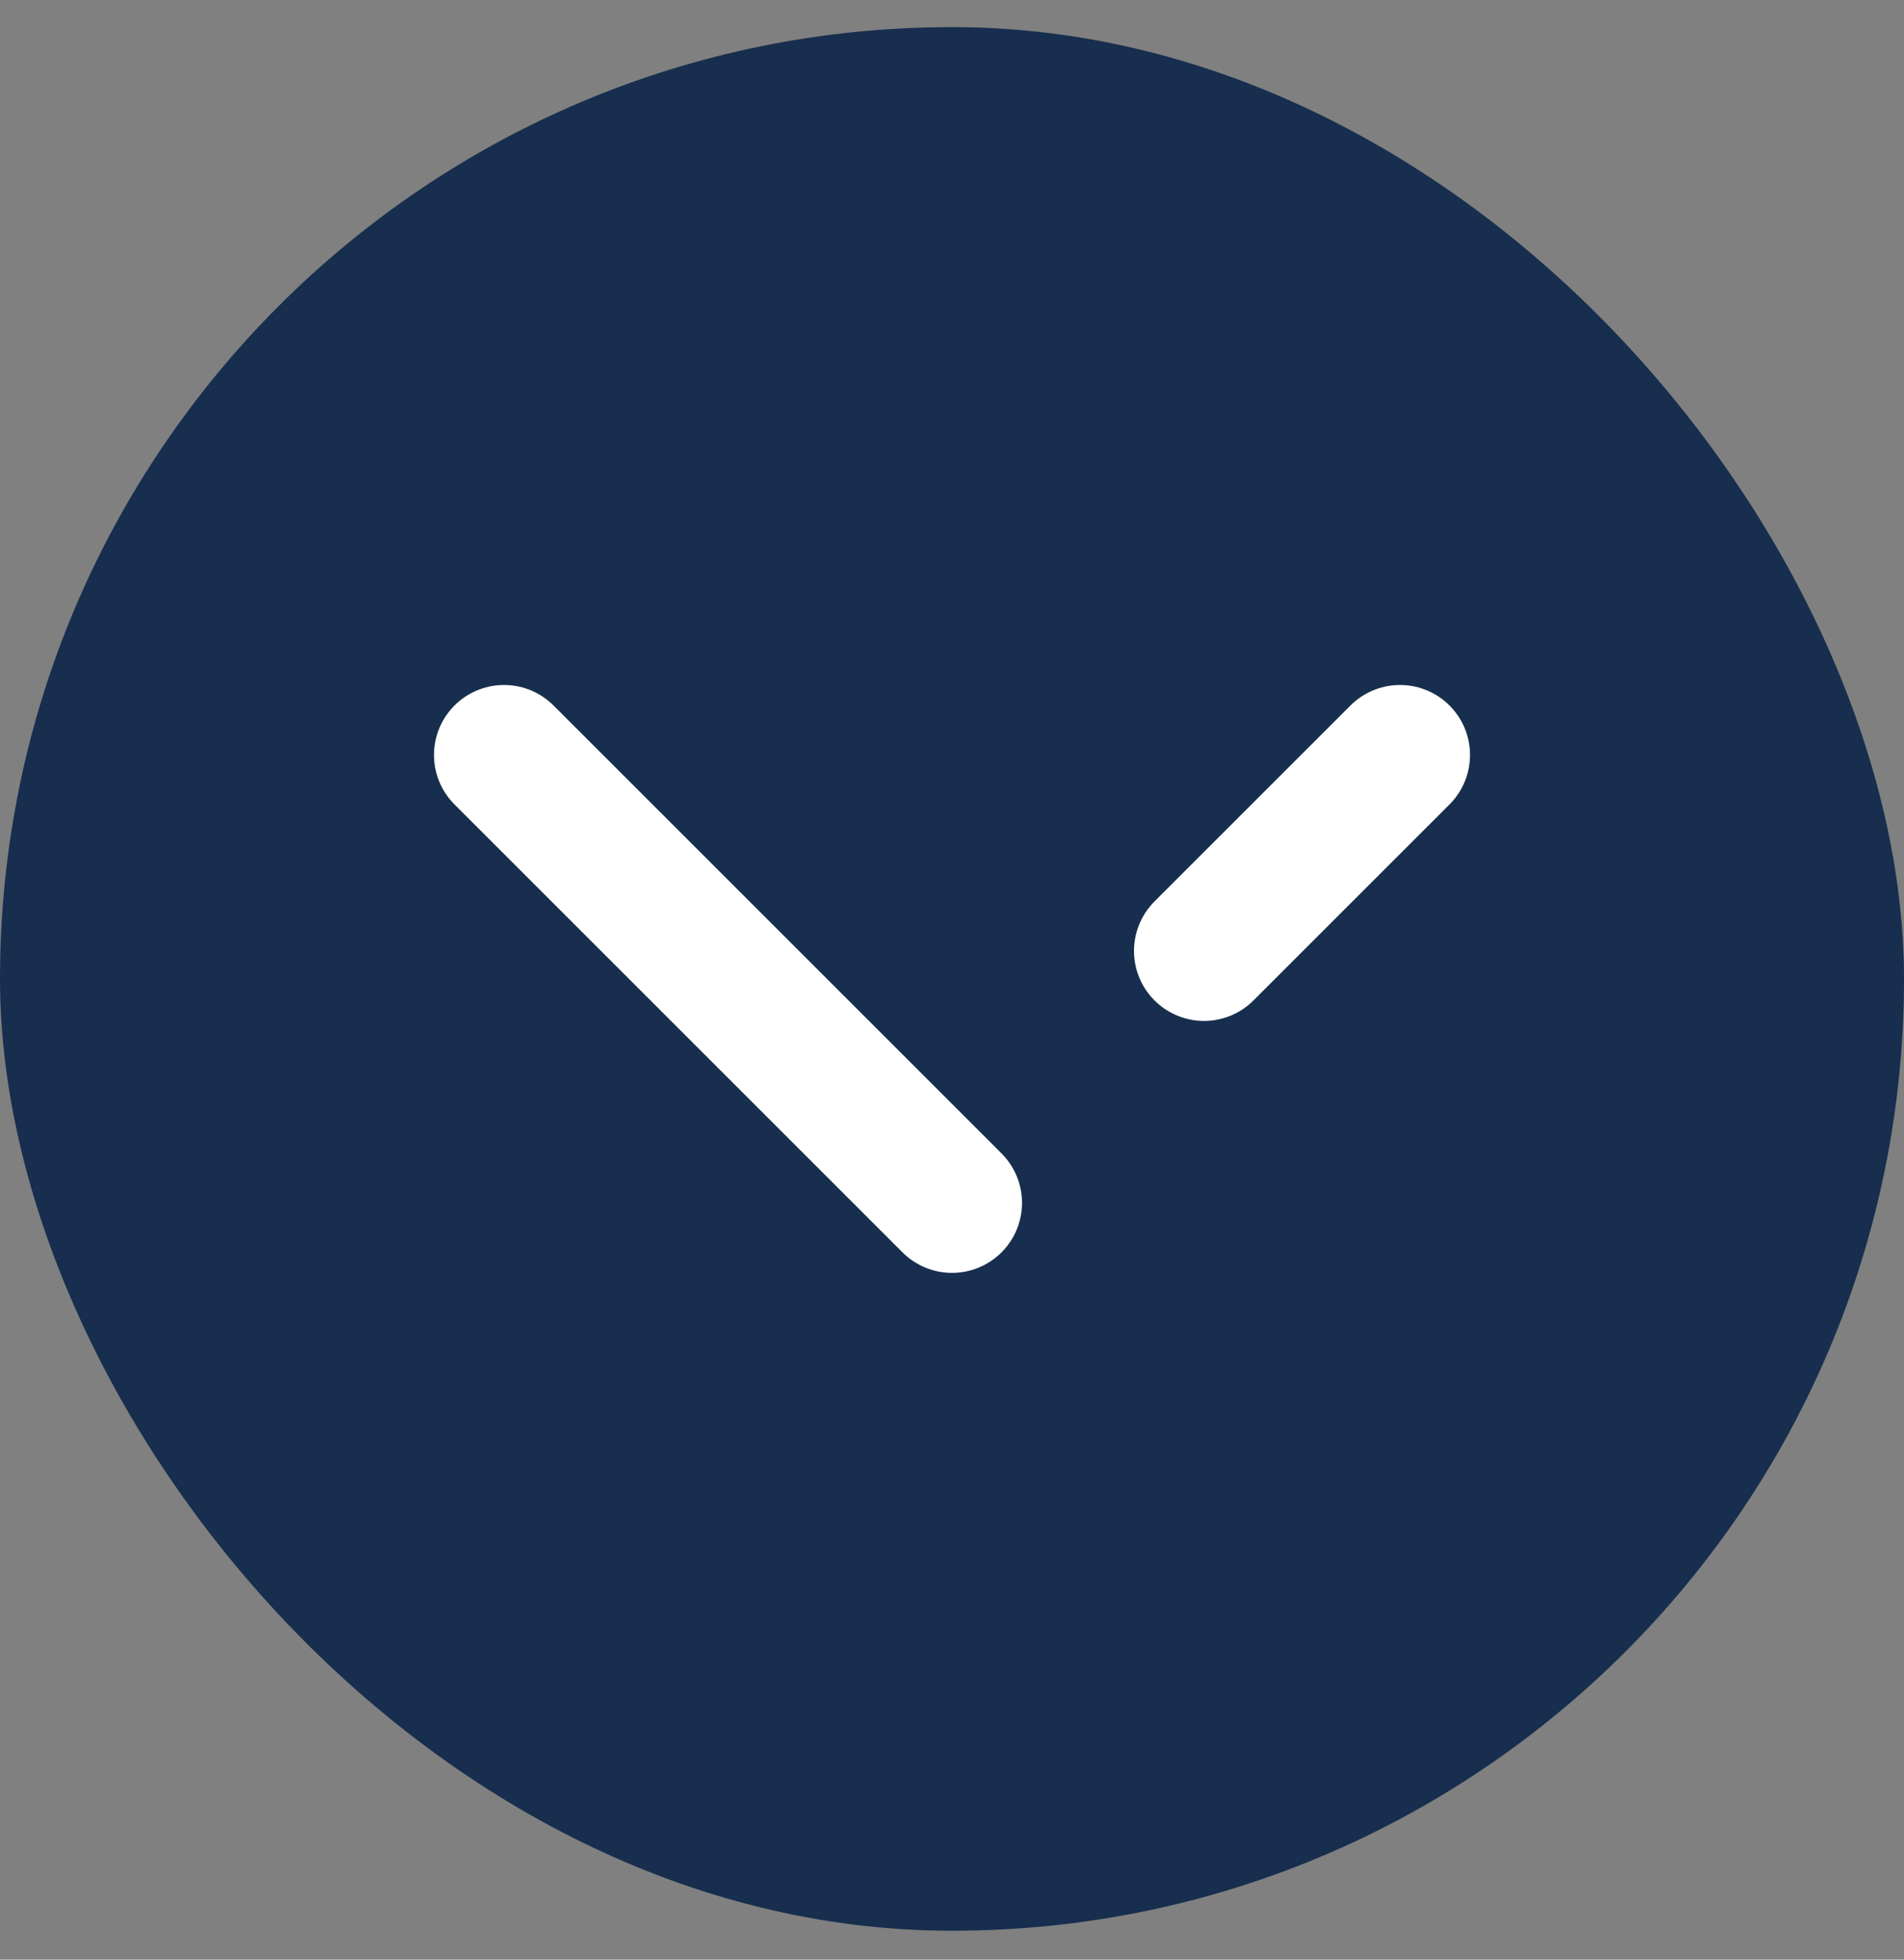
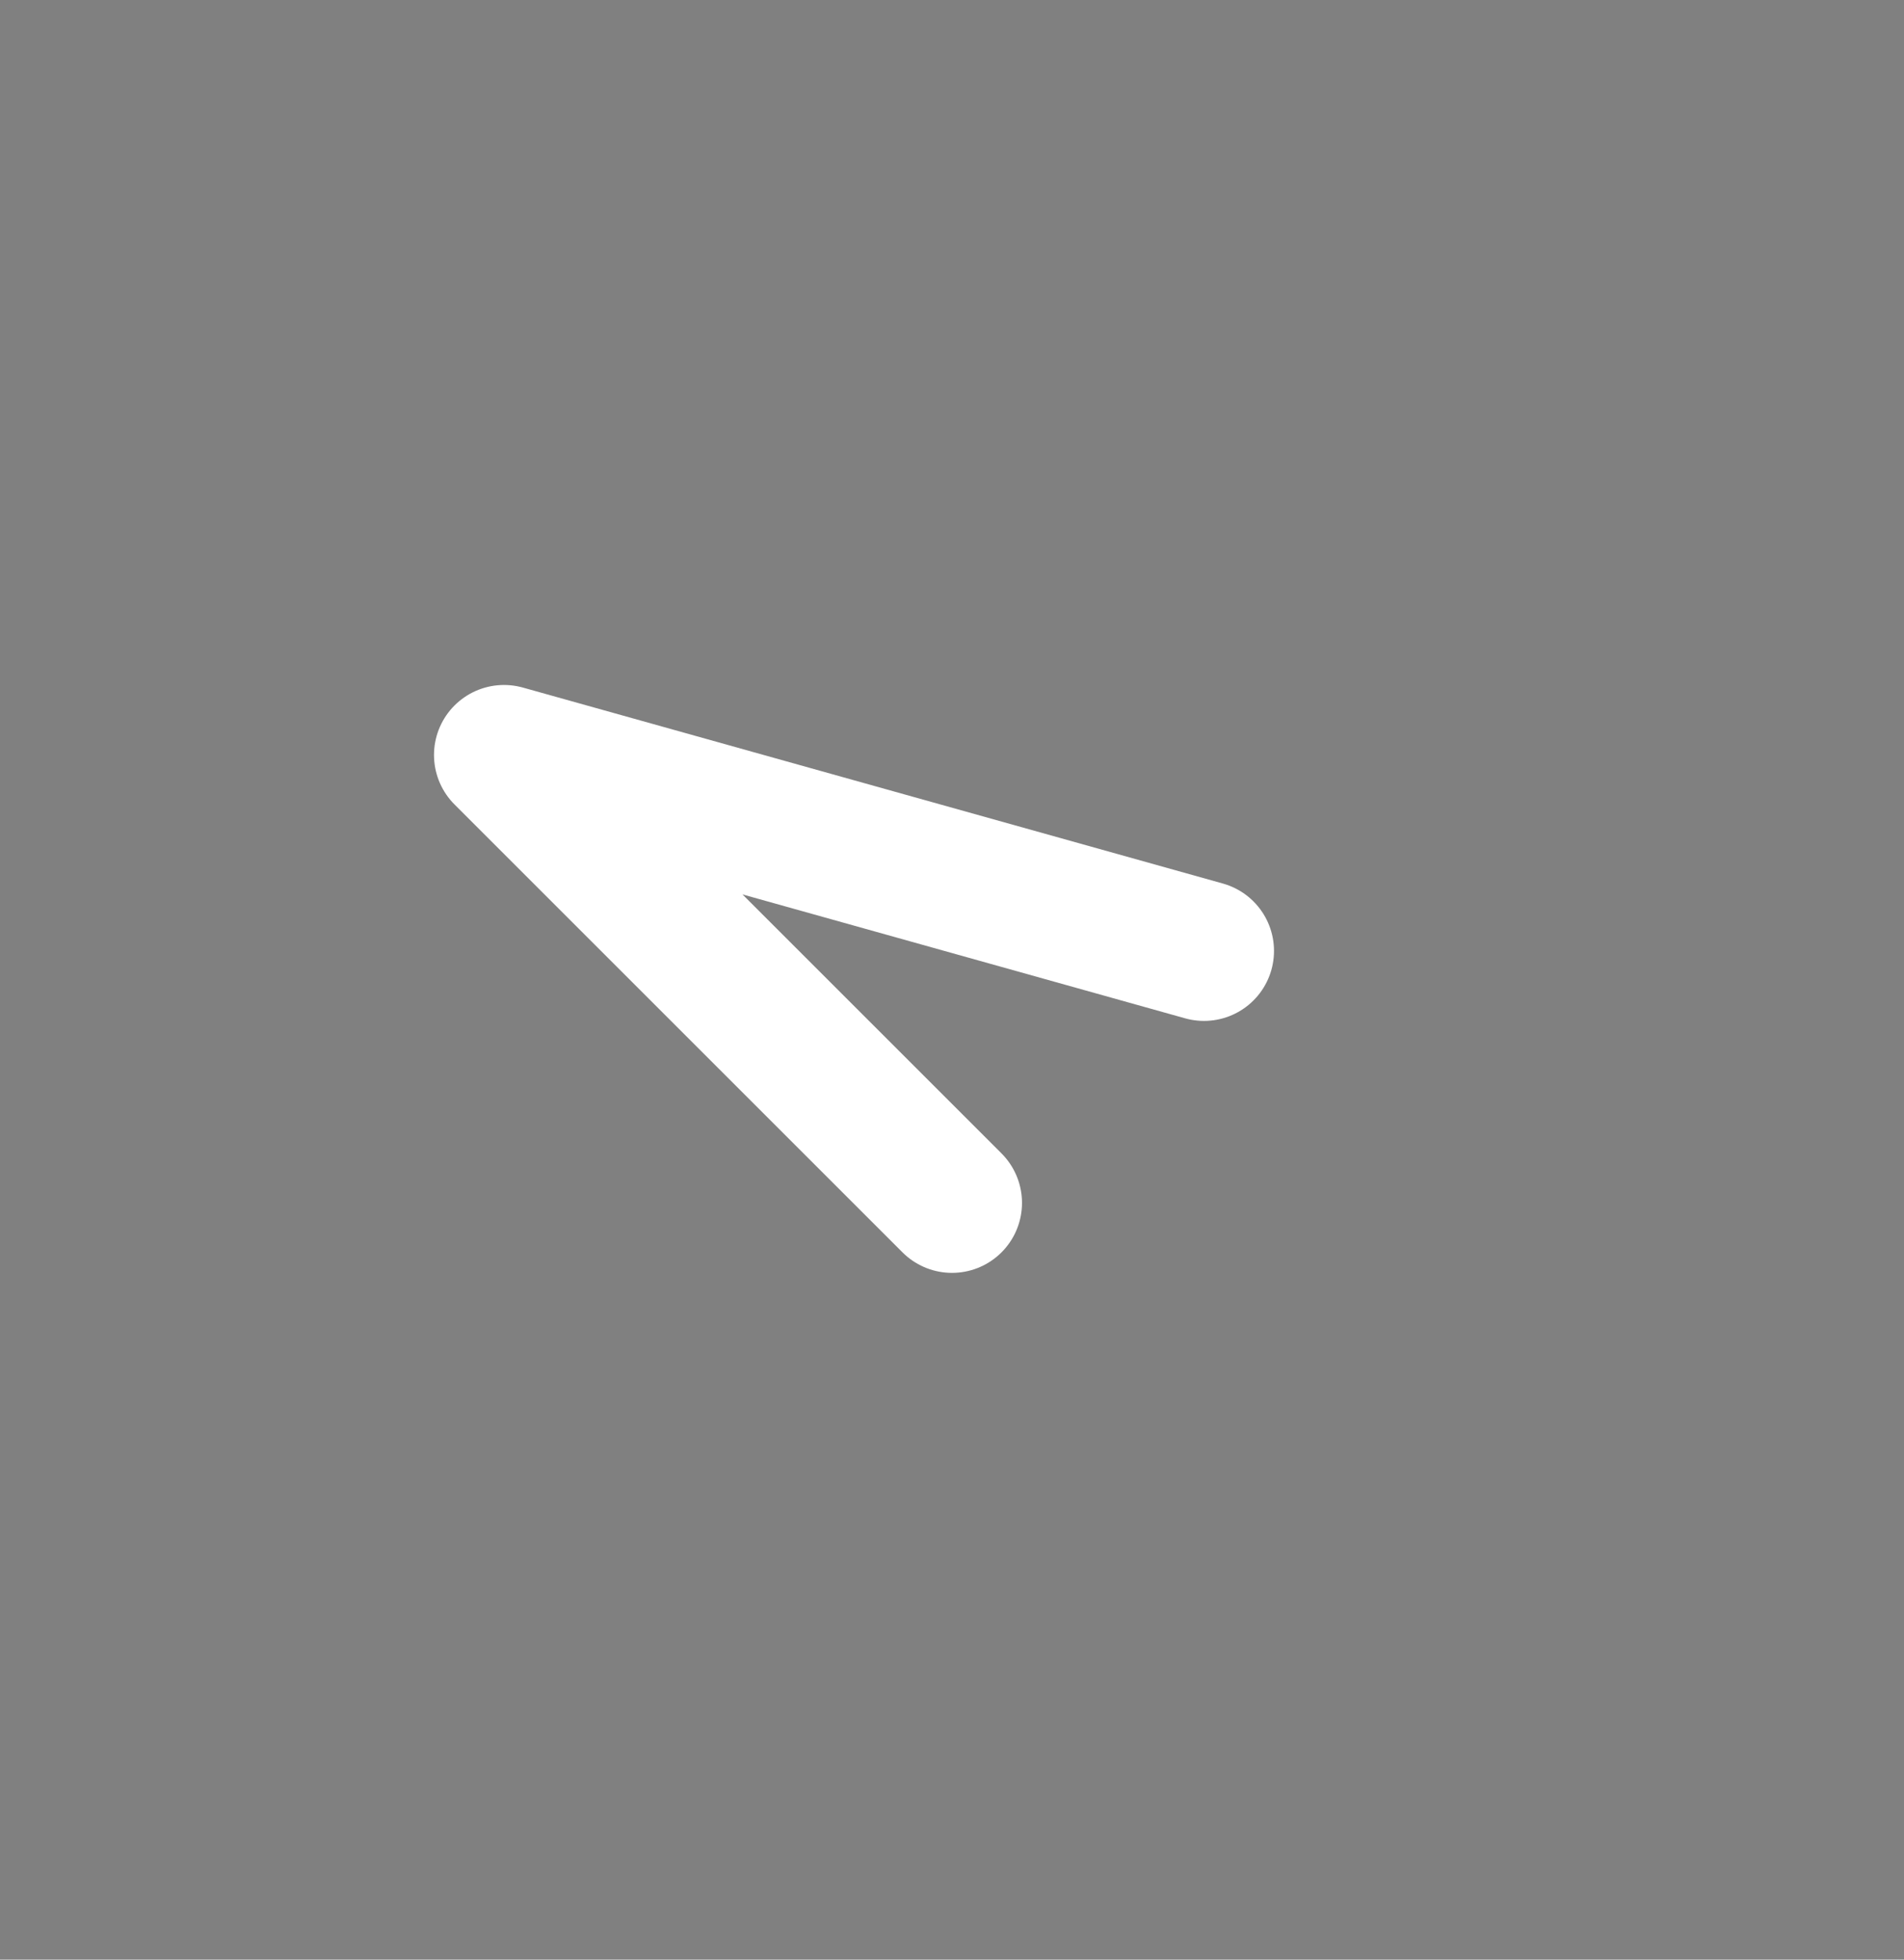
<svg xmlns="http://www.w3.org/2000/svg" width="34" height="35" viewBox="0 0 34 35" fill="none">
  <rect x="0" y="0" width="34" height="35" fill="#808080" stroke="none" />
-   <rect x="34" y="34.484" width="34" height="34" rx="17" transform="rotate(-180 34 34.484)" fill="#172E4E" />
-   <path d="M17 21.484L9 13.484M25 13.484L21.5 16.984" stroke="white" stroke-width="2.5" stroke-linecap="round" stroke-linejoin="round" />
+   <path d="M17 21.484L9 13.484L21.5 16.984" stroke="white" stroke-width="2.5" stroke-linecap="round" stroke-linejoin="round" />
</svg>